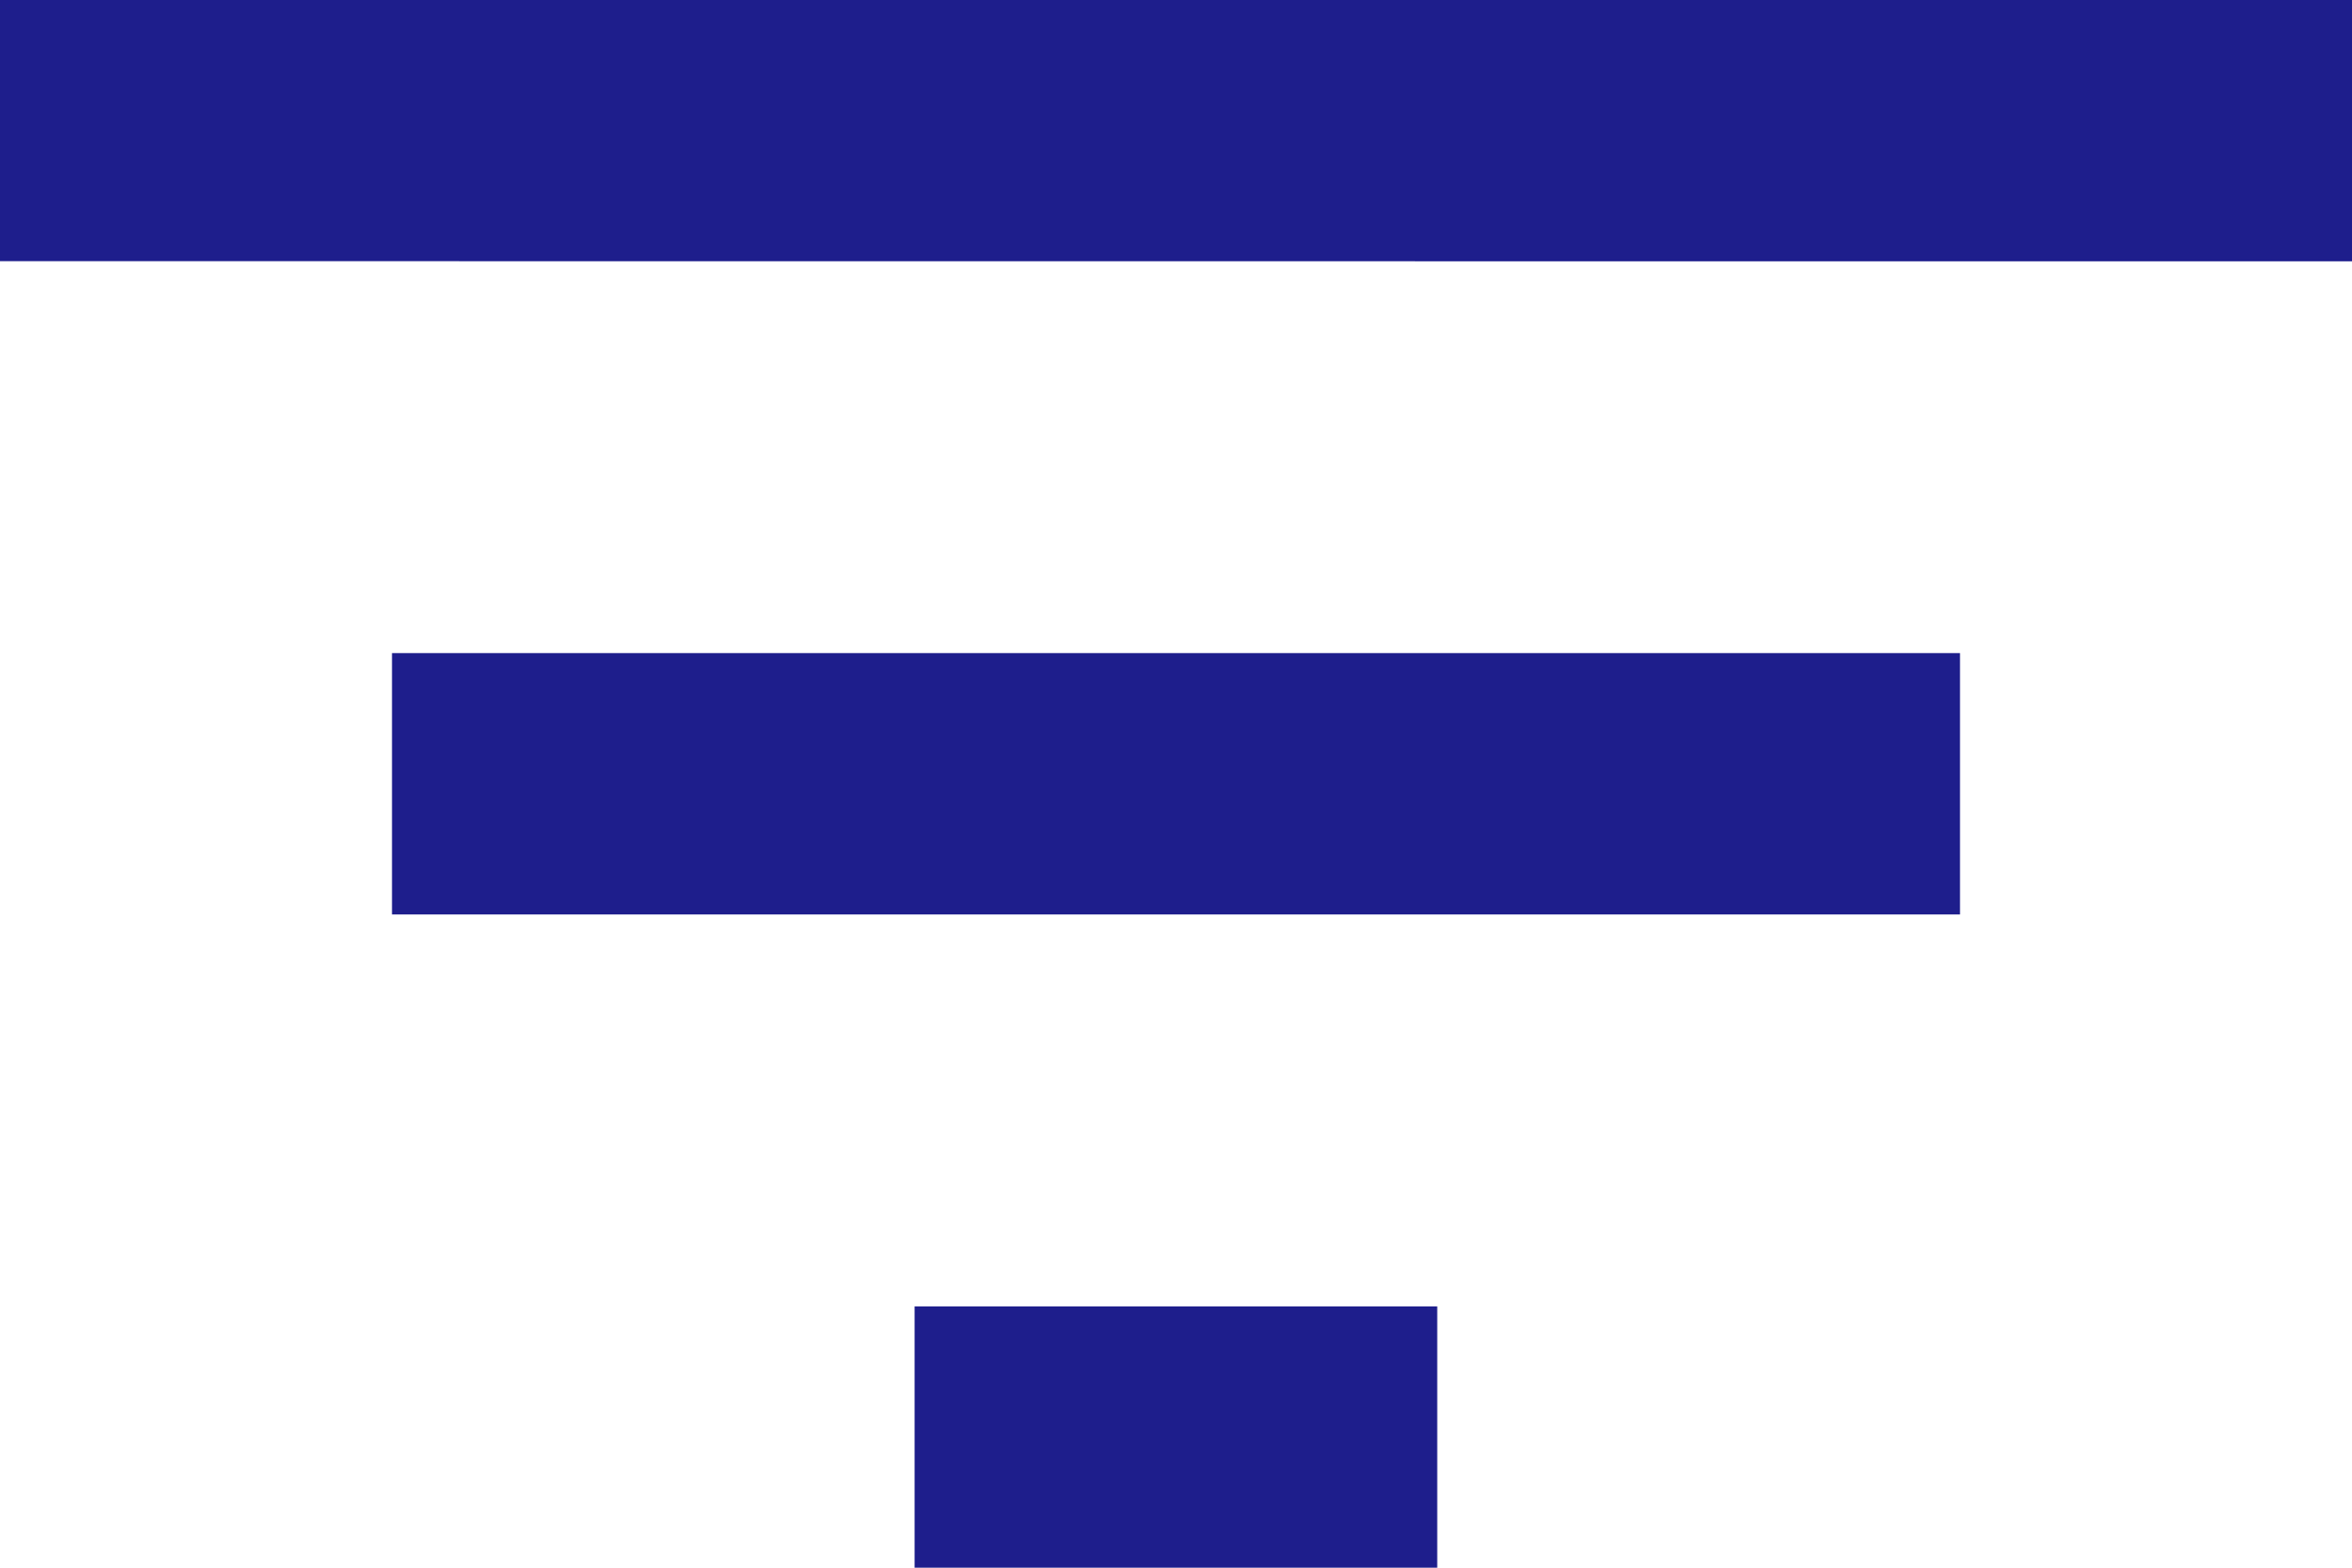
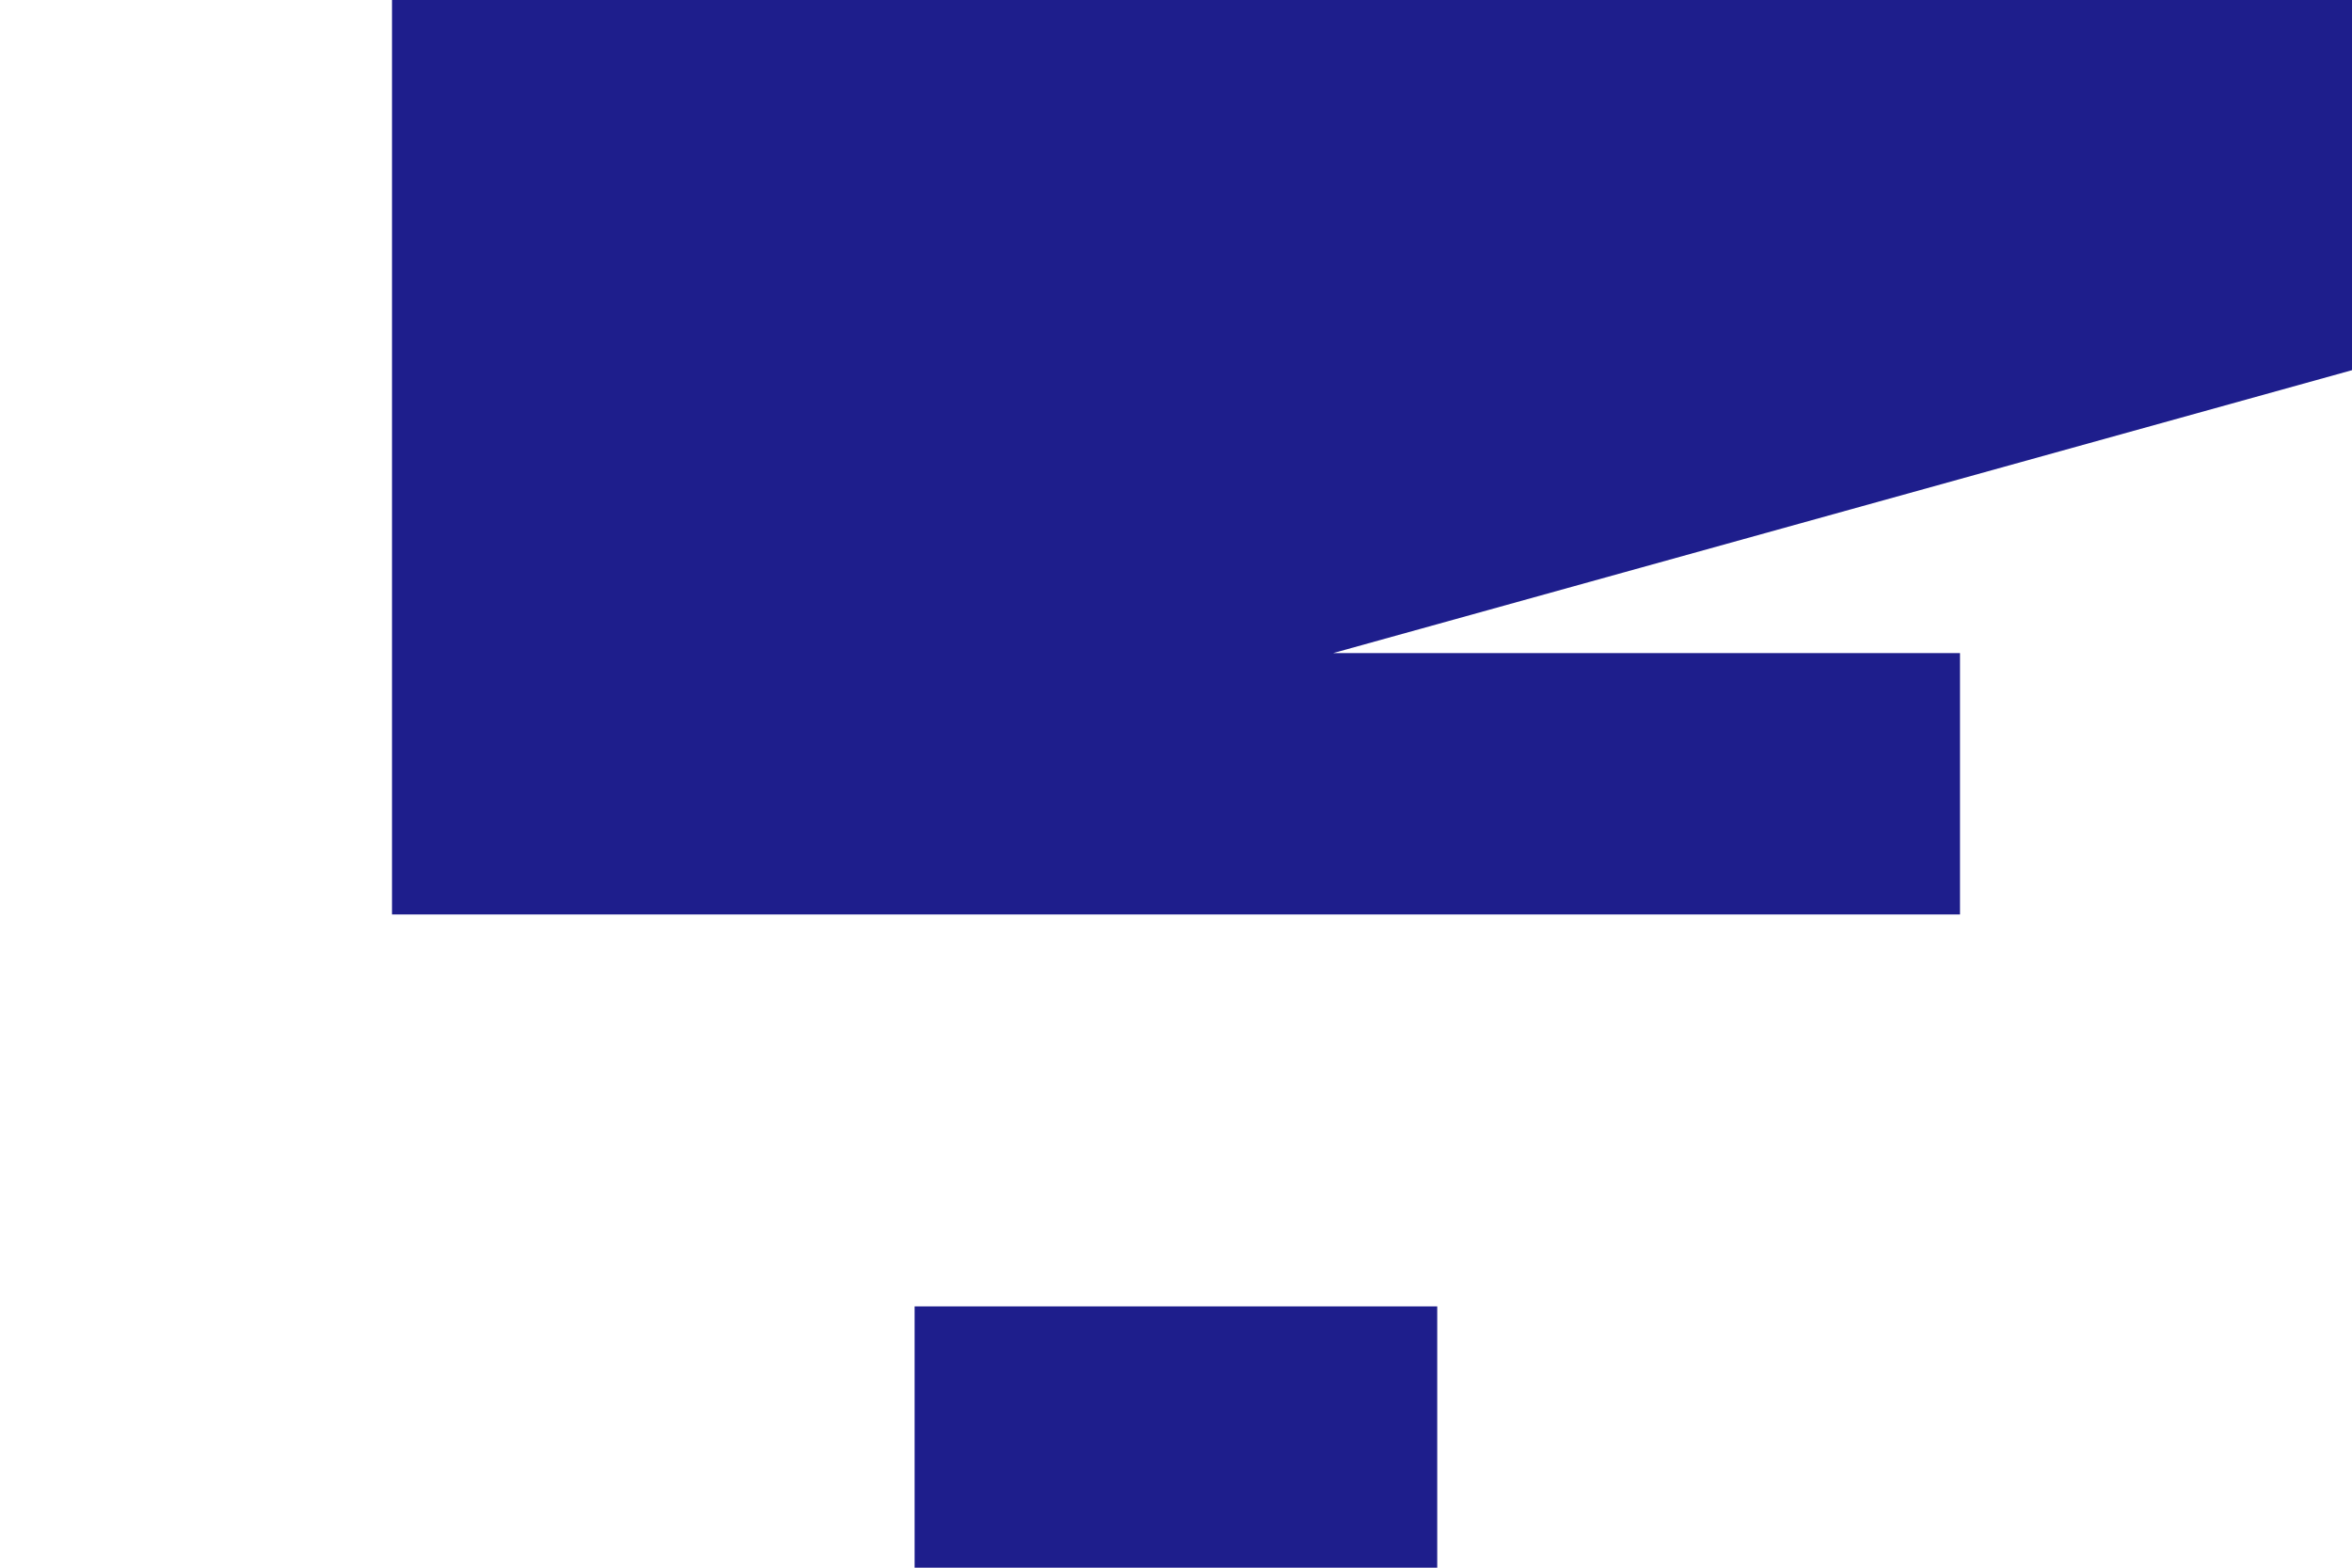
<svg xmlns="http://www.w3.org/2000/svg" width="15" height="10" viewBox="0 0 15 10">
-   <path d="M125.833-710v-1.667h3.333V-710Zm-3.333-4.167v-1.667h10v1.667Zm-2.5-4.167V-720h15v1.667Z" transform="translate(-120 720)" fill="#1e1e8c" />
+   <path d="M125.833-710v-1.667h3.333V-710Zm-3.333-4.167v-1.667h10v1.667ZV-720h15v1.667Z" transform="translate(-120 720)" fill="#1e1e8c" />
</svg>